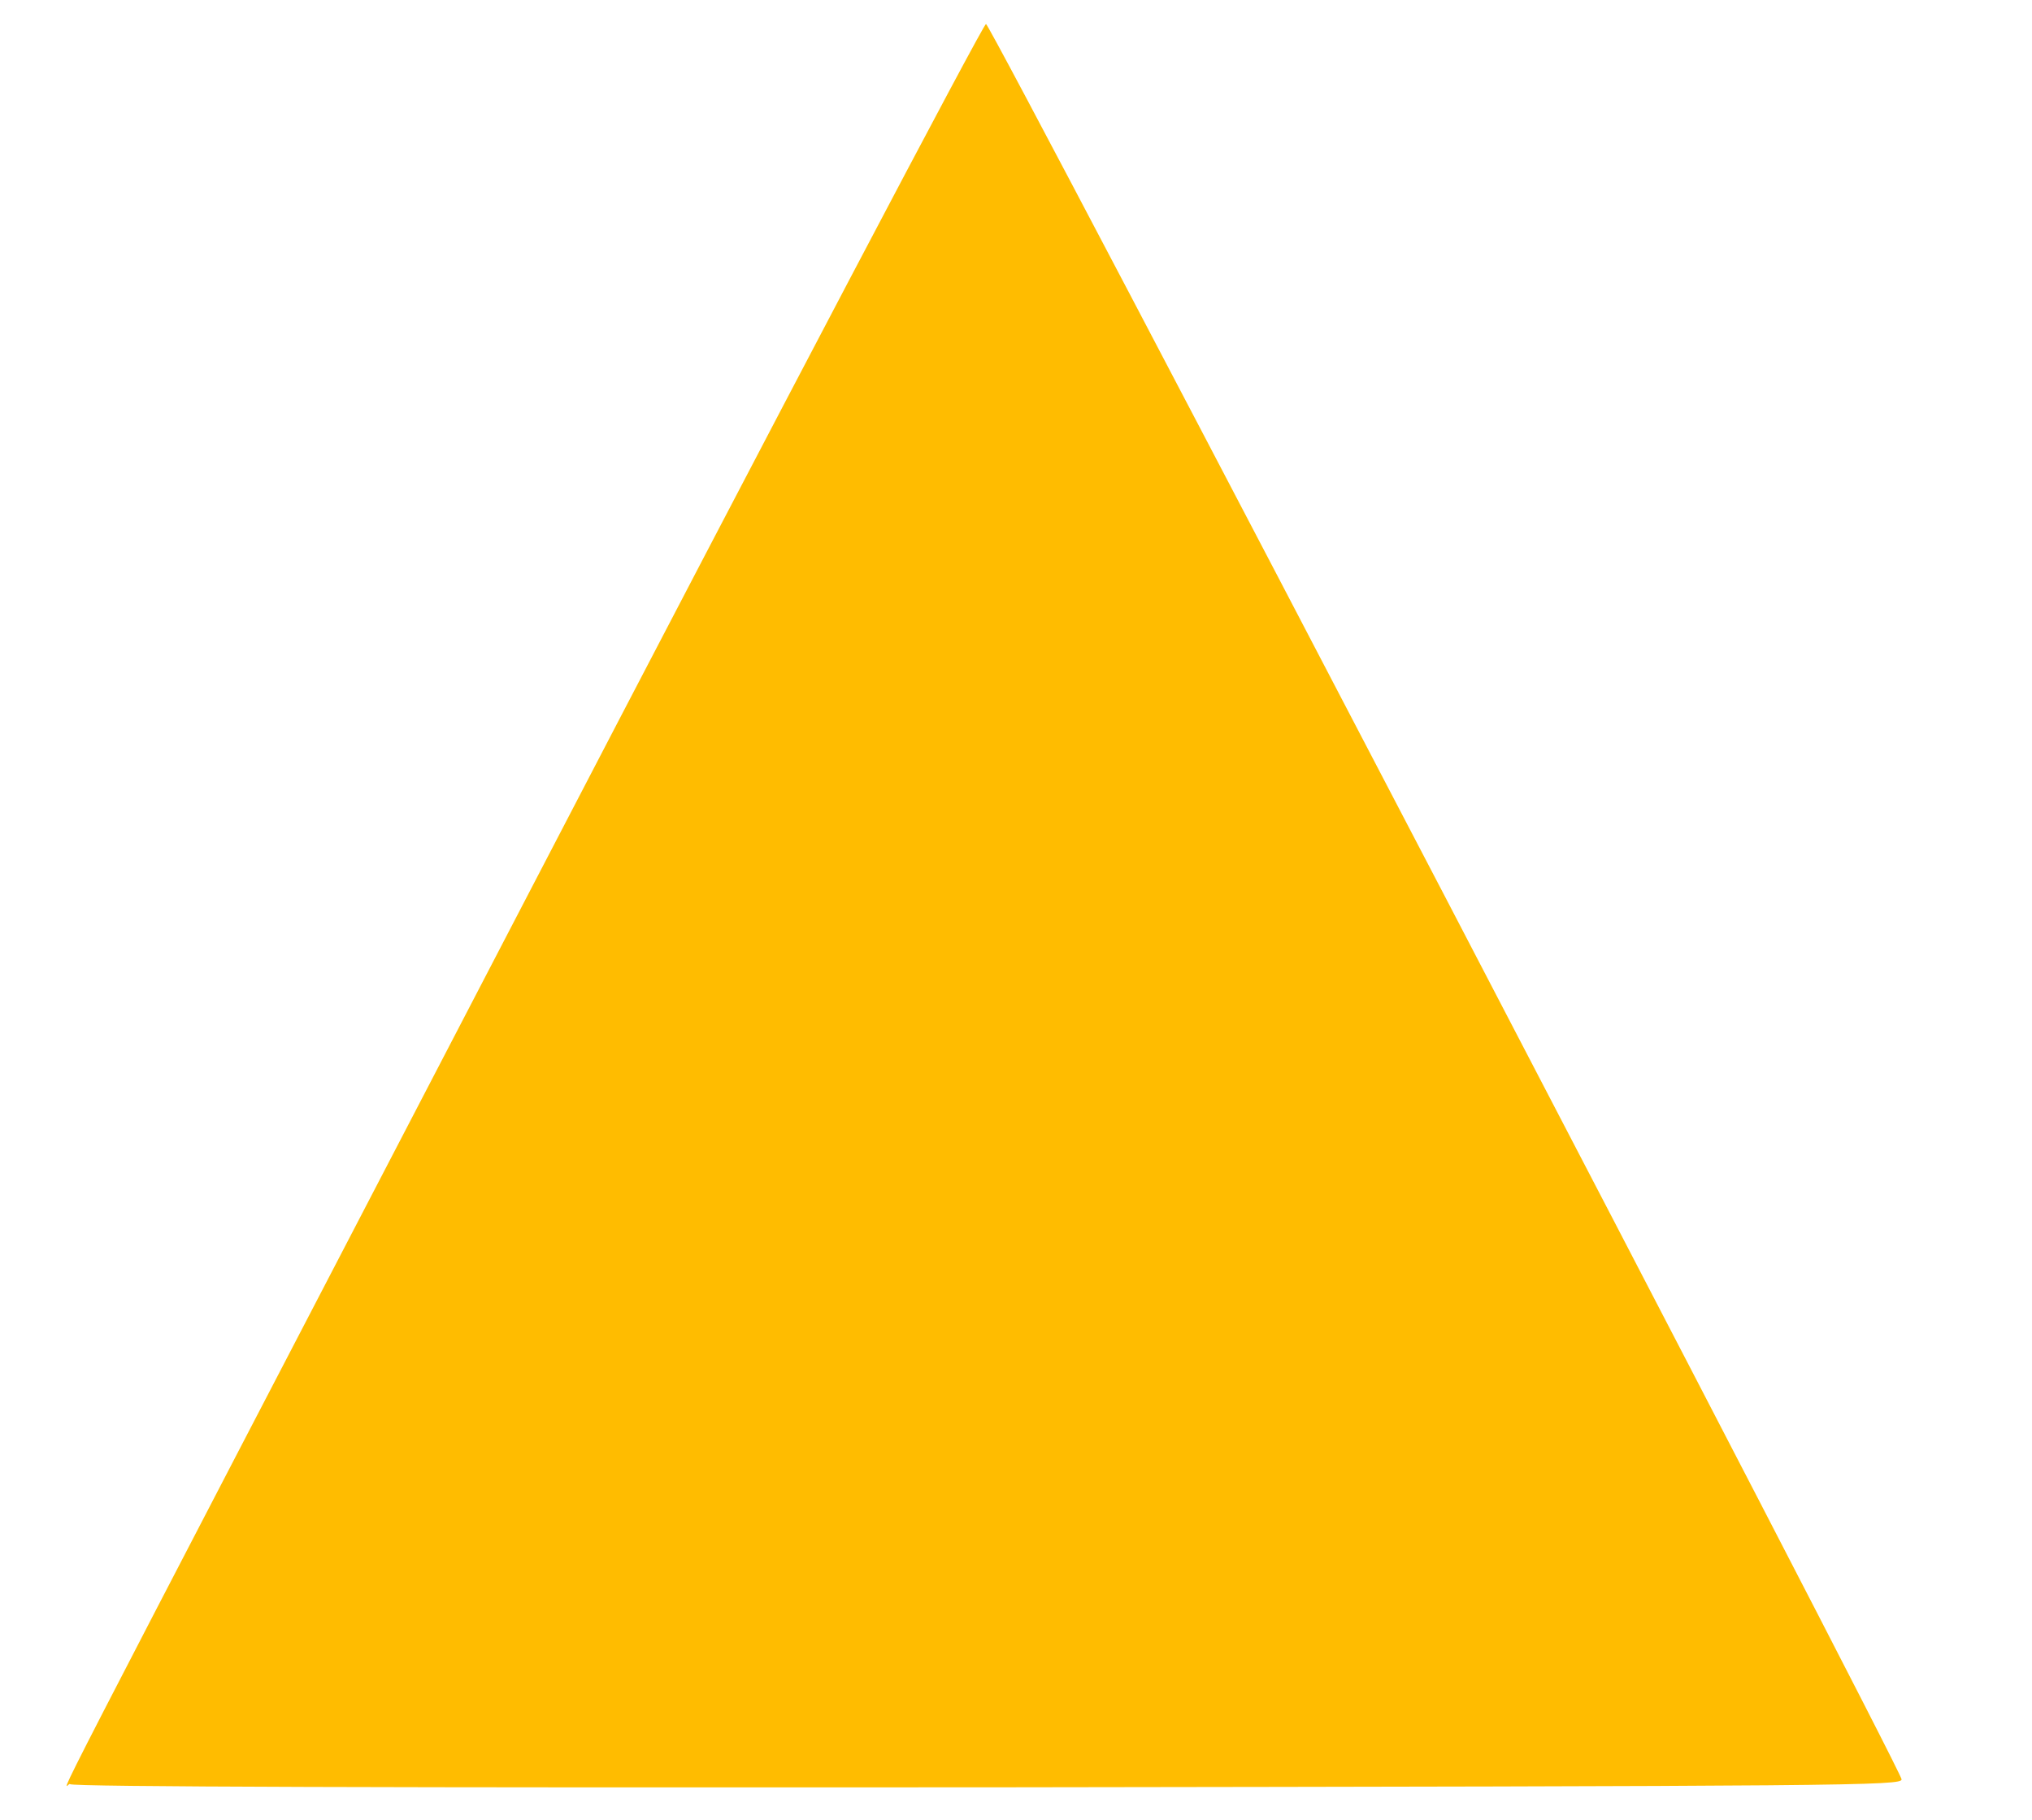
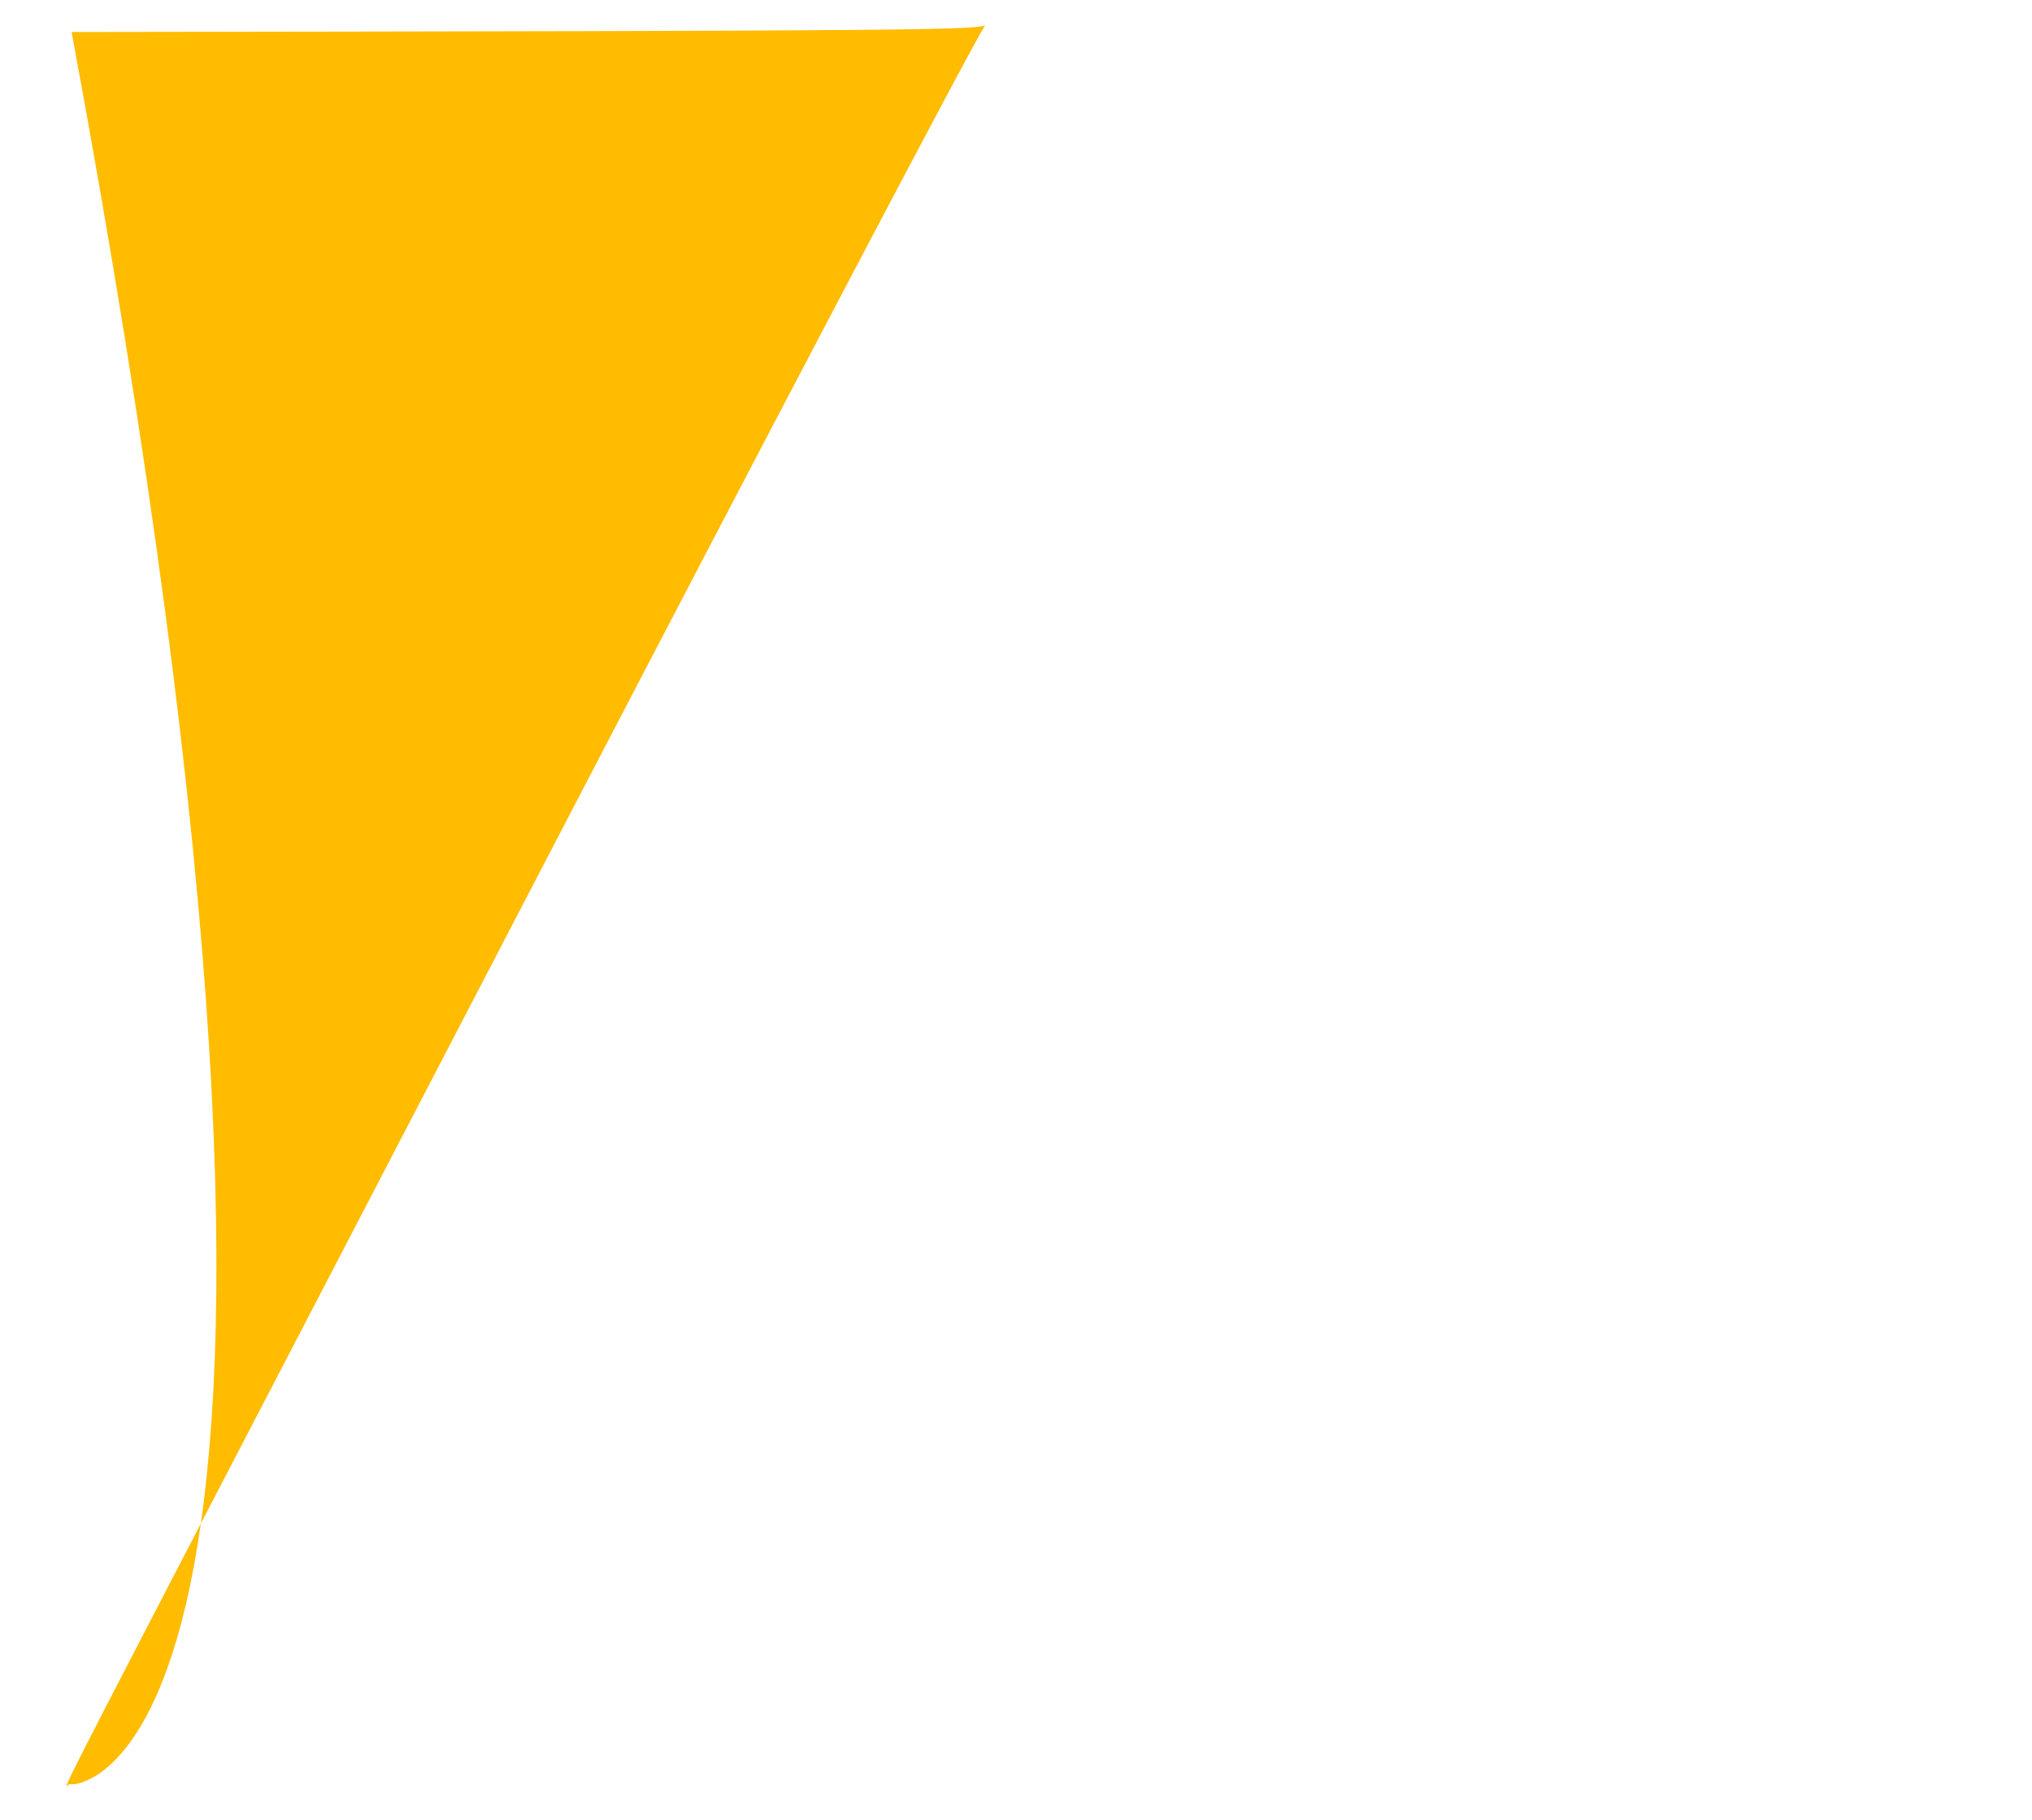
<svg xmlns="http://www.w3.org/2000/svg" version="1.1" id="Layer_1" x="0px" y="0px" viewBox="0 0 508 455" style="enable-background:new 0 0 508 455;" xml:space="preserve">
  <style type="text/css">
	.st0{fill:#FFBC00;}
</style>
  <g id="layer1">
-     <path class="st0" d="M17.5,446c-0.7-1.2-15.6,27.7,115.2-223.7C194.6,103.3,245.8,6,246.5,6c1.3,0,228.6,435.8,228.9,438.8   c0.1,1.6-12.4,1.7-228.6,2C99.4,446.9,17.9,446.7,17.5,446z" />
+     <path class="st0" d="M17.5,446c-0.7-1.2-15.6,27.7,115.2-223.7C194.6,103.3,245.8,6,246.5,6c0.1,1.6-12.4,1.7-228.6,2C99.4,446.9,17.9,446.7,17.5,446z" />
  </g>
</svg>